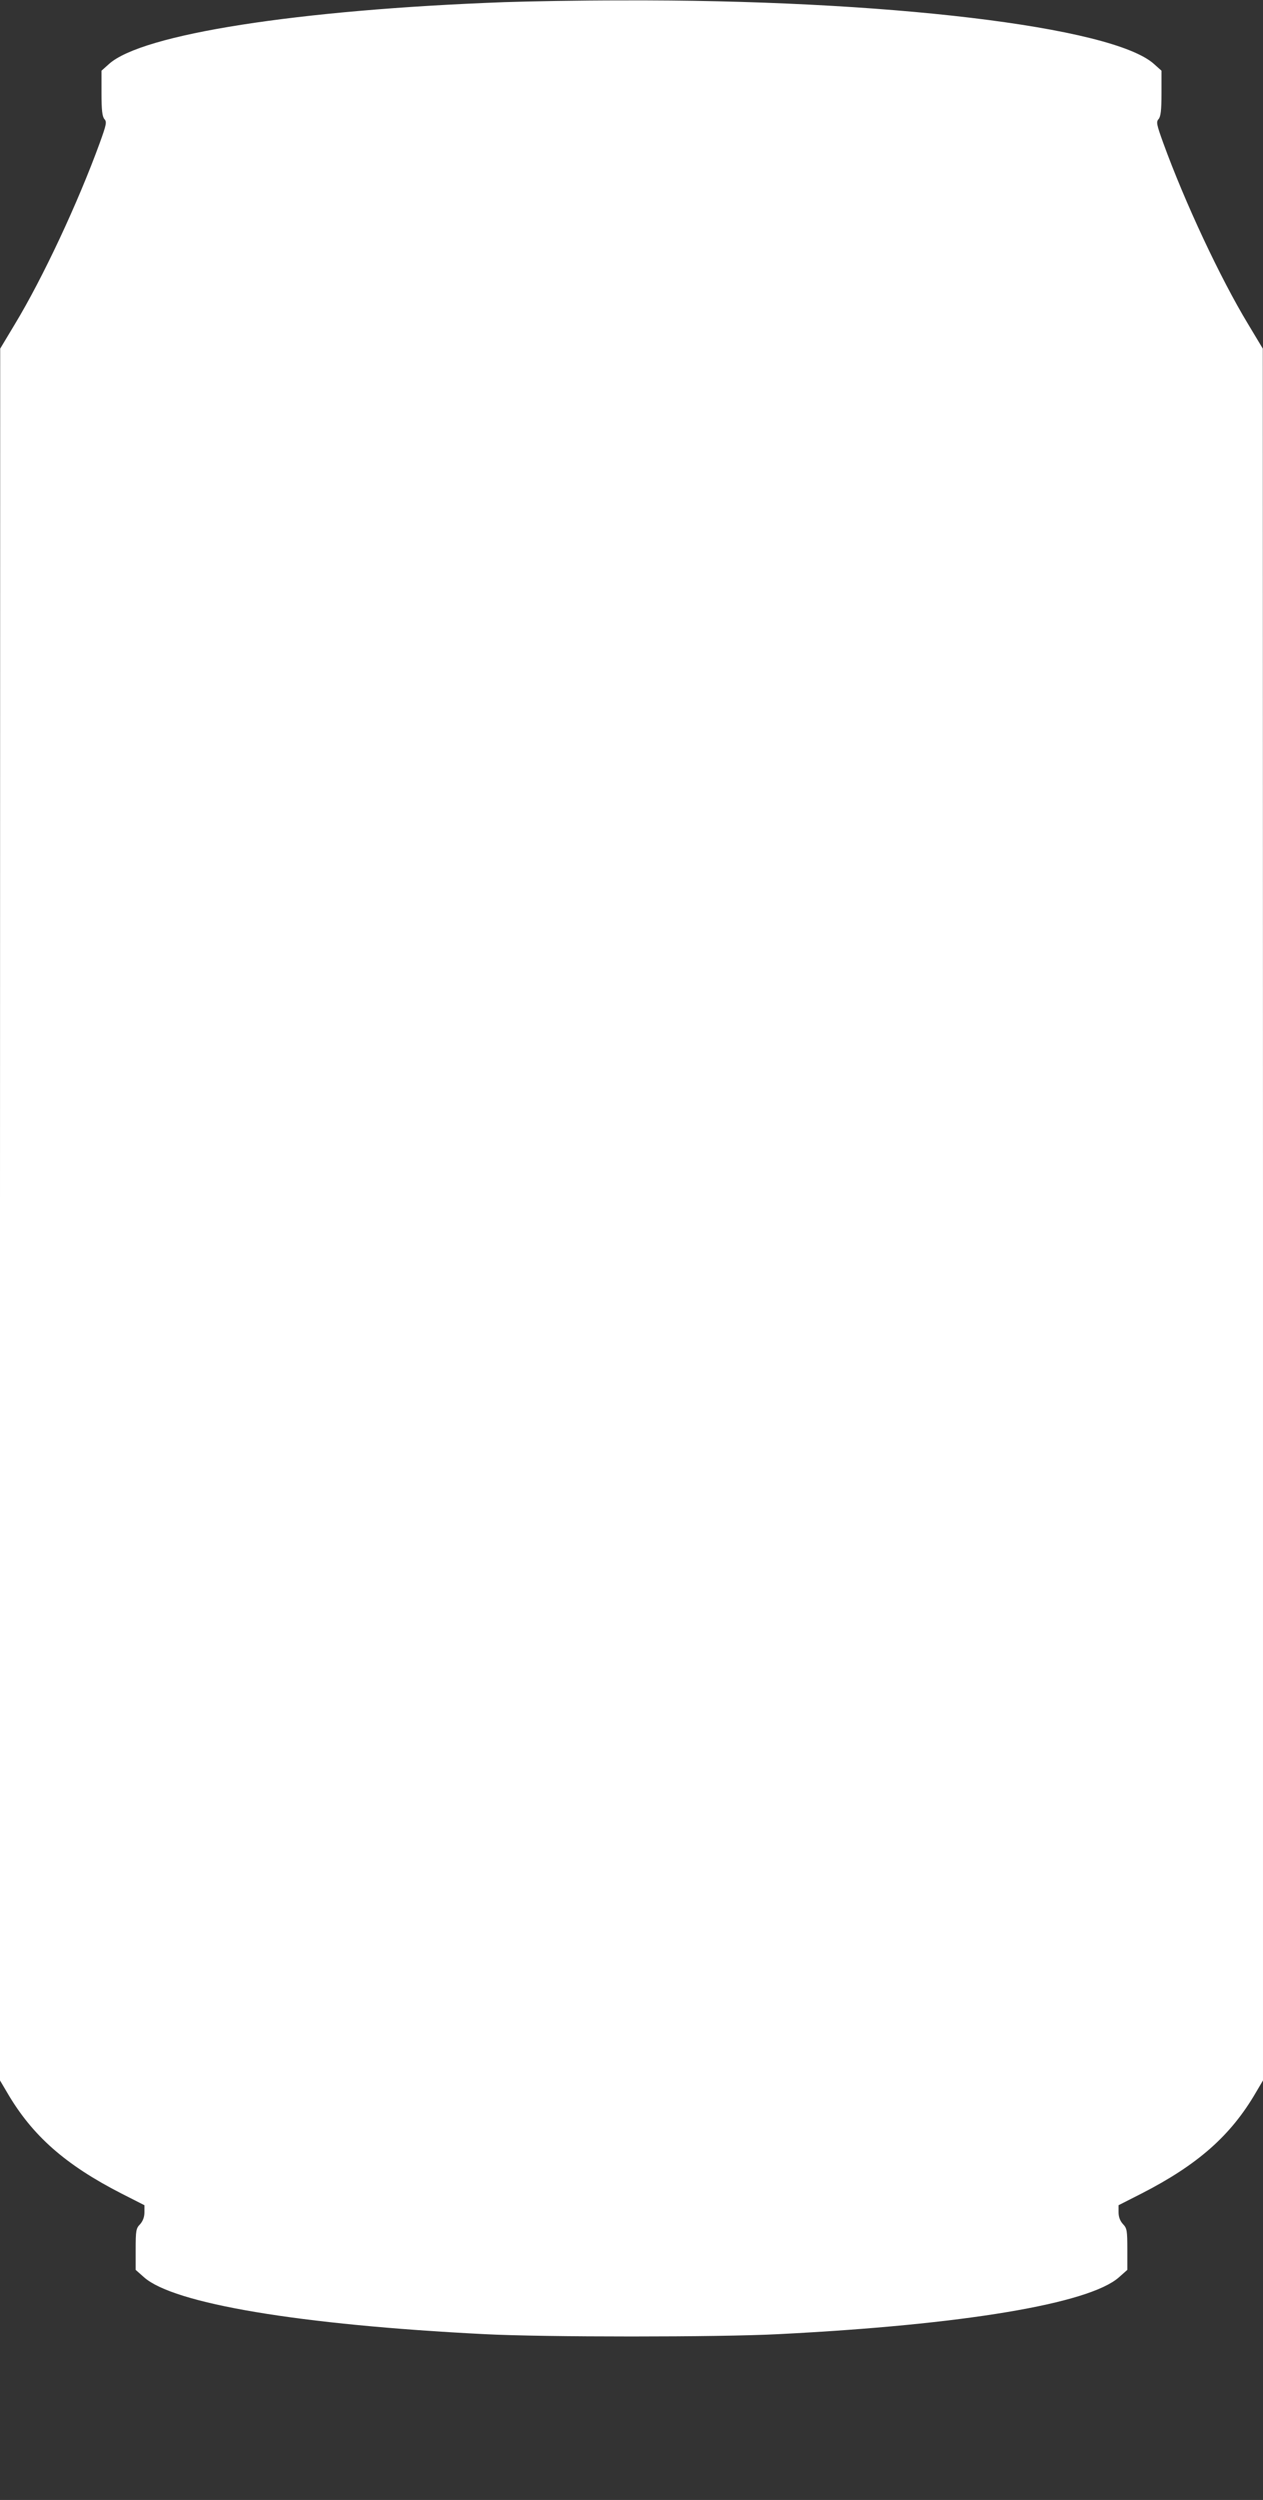
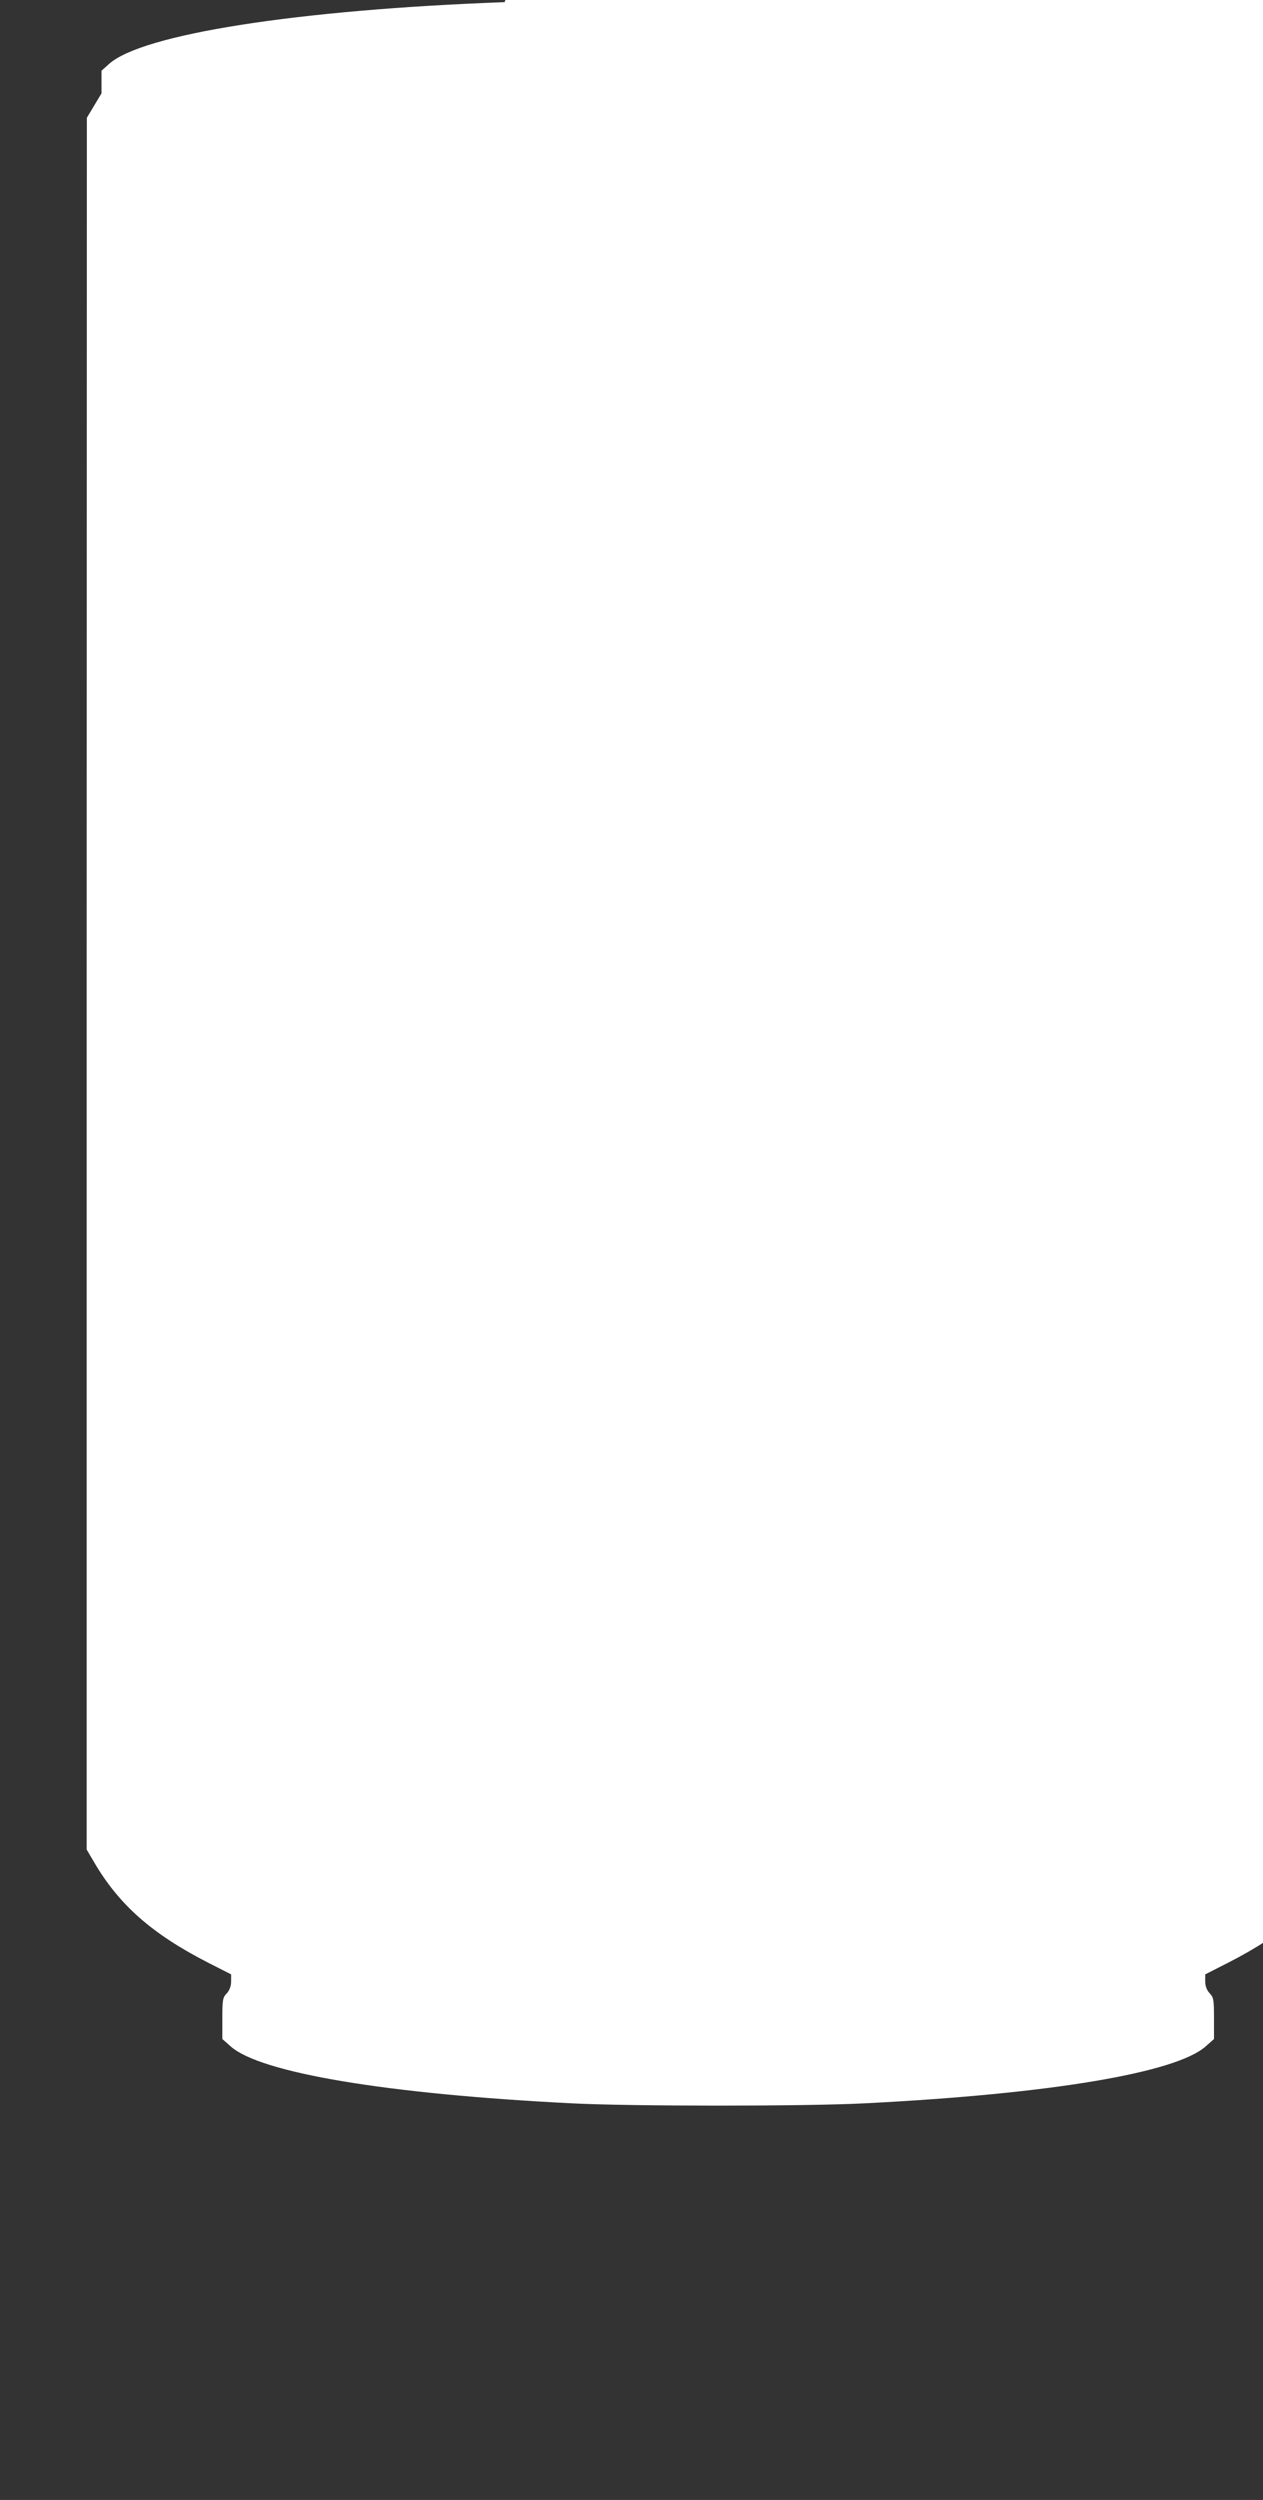
<svg xmlns="http://www.w3.org/2000/svg" version="1.0" width="647pt" height="1280pt" viewBox="0 0 647 1280" preserveAspectRatio="xMidYMid meet">
  <rect x="0" y="0" width="647" height="1280" fill="#333333" stroke="none" />
  <g transform="translate(0,1280) scale(0.1,-0.1)" fill="#ffffff" stroke="none">
-     <path d="M2585 12789 c-1060 -39 -1858 -164 -2027 -317 l-38 -34 0 -116 c0 -87 4 -119 15 -132 13 -14 10 -28 -24 -122 -111 -305 -292 -692 -435 -928 l-75 -125 -1 -4433 0 -4434 36 -61 c129 -222 299 -371 586 -518 l118 -60 0 -36 c0 -24 -8 -45 -22 -61 -21 -21 -23 -33 -23 -129 l0 -105 43 -38 c152 -135 795 -243 1742 -291 303 -16 1207 -16 1510 0 946 48 1590 156 1742 291 l43 38 0 105 c0 96 -2 108 -22 129 -15 16 -23 37 -23 61 l0 36 118 60 c287 147 457 296 586 518 l36 61 0 4434 -1 4433 -75 125 c-143 236 -324 623 -435 928 -34 94 -37 108 -24 122 11 13 15 45 15 132 l0 116 -38 34 c-212 192 -1382 331 -2727 326 -214 0 -484 -5 -600 -9z" />
+     <path d="M2585 12789 c-1060 -39 -1858 -164 -2027 -317 l-38 -34 0 -116 l-75 -125 -1 -4433 0 -4434 36 -61 c129 -222 299 -371 586 -518 l118 -60 0 -36 c0 -24 -8 -45 -22 -61 -21 -21 -23 -33 -23 -129 l0 -105 43 -38 c152 -135 795 -243 1742 -291 303 -16 1207 -16 1510 0 946 48 1590 156 1742 291 l43 38 0 105 c0 96 -2 108 -22 129 -15 16 -23 37 -23 61 l0 36 118 60 c287 147 457 296 586 518 l36 61 0 4434 -1 4433 -75 125 c-143 236 -324 623 -435 928 -34 94 -37 108 -24 122 11 13 15 45 15 132 l0 116 -38 34 c-212 192 -1382 331 -2727 326 -214 0 -484 -5 -600 -9z" />
  </g>
</svg>